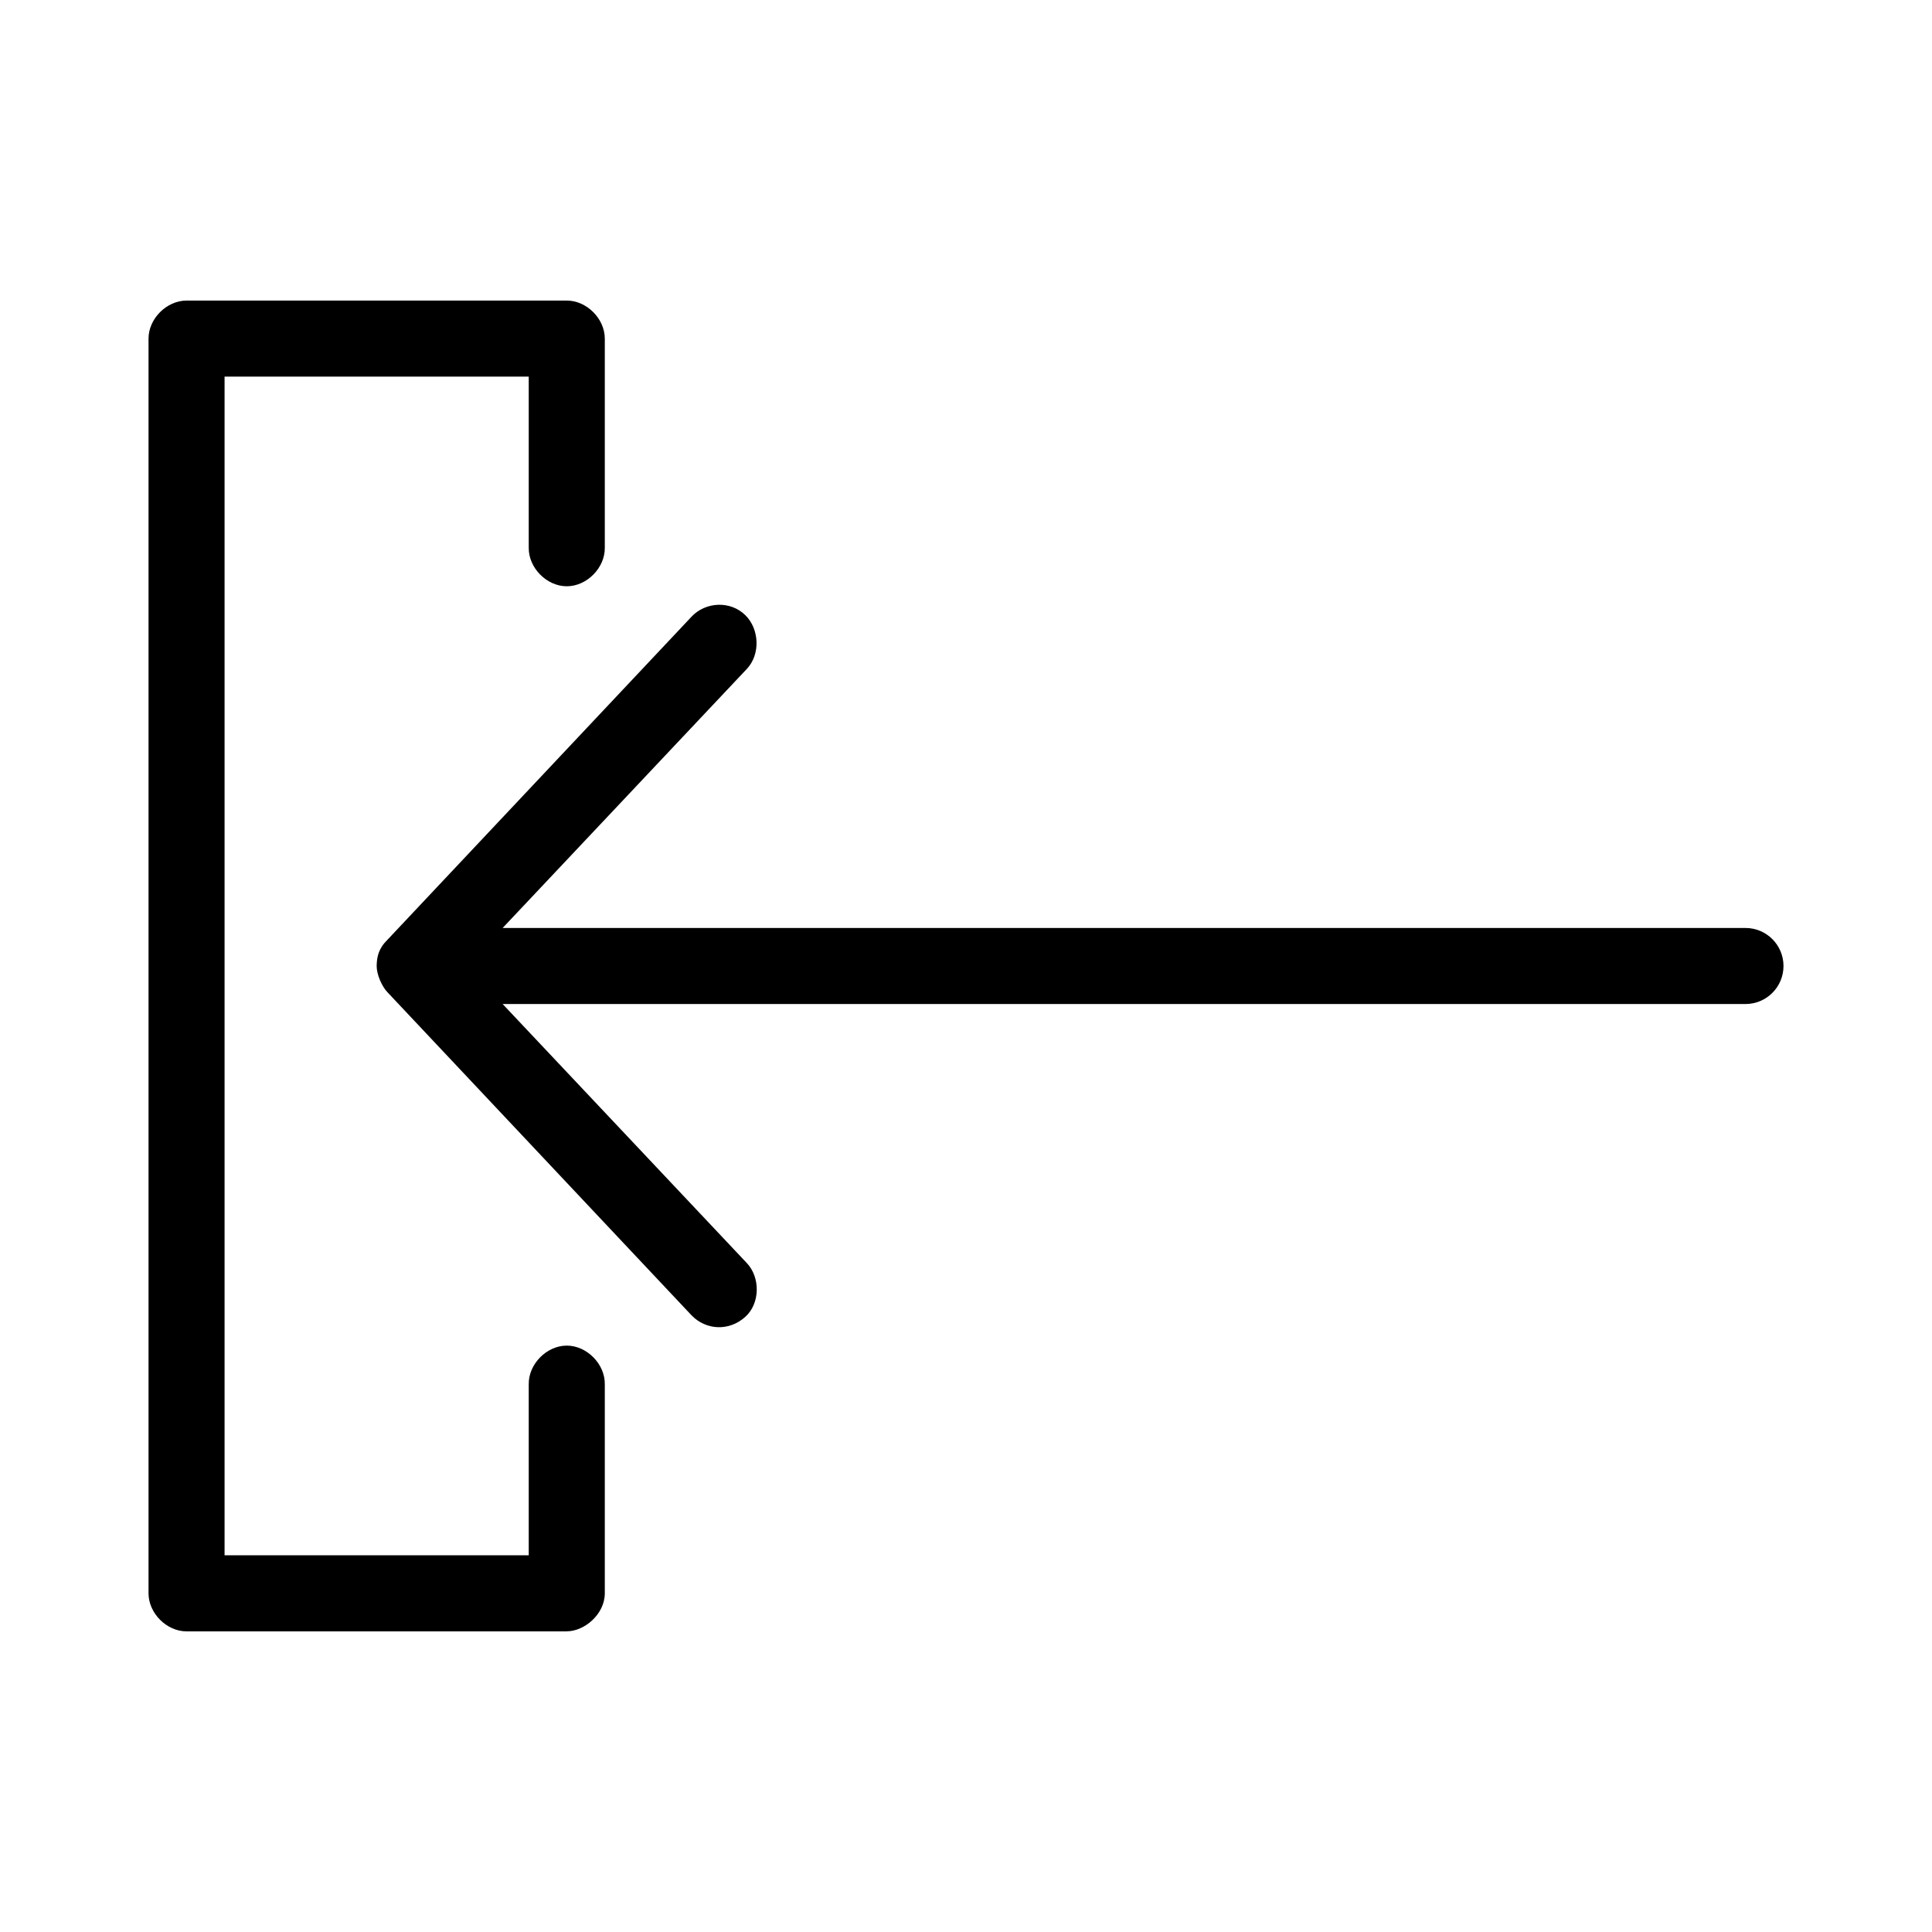
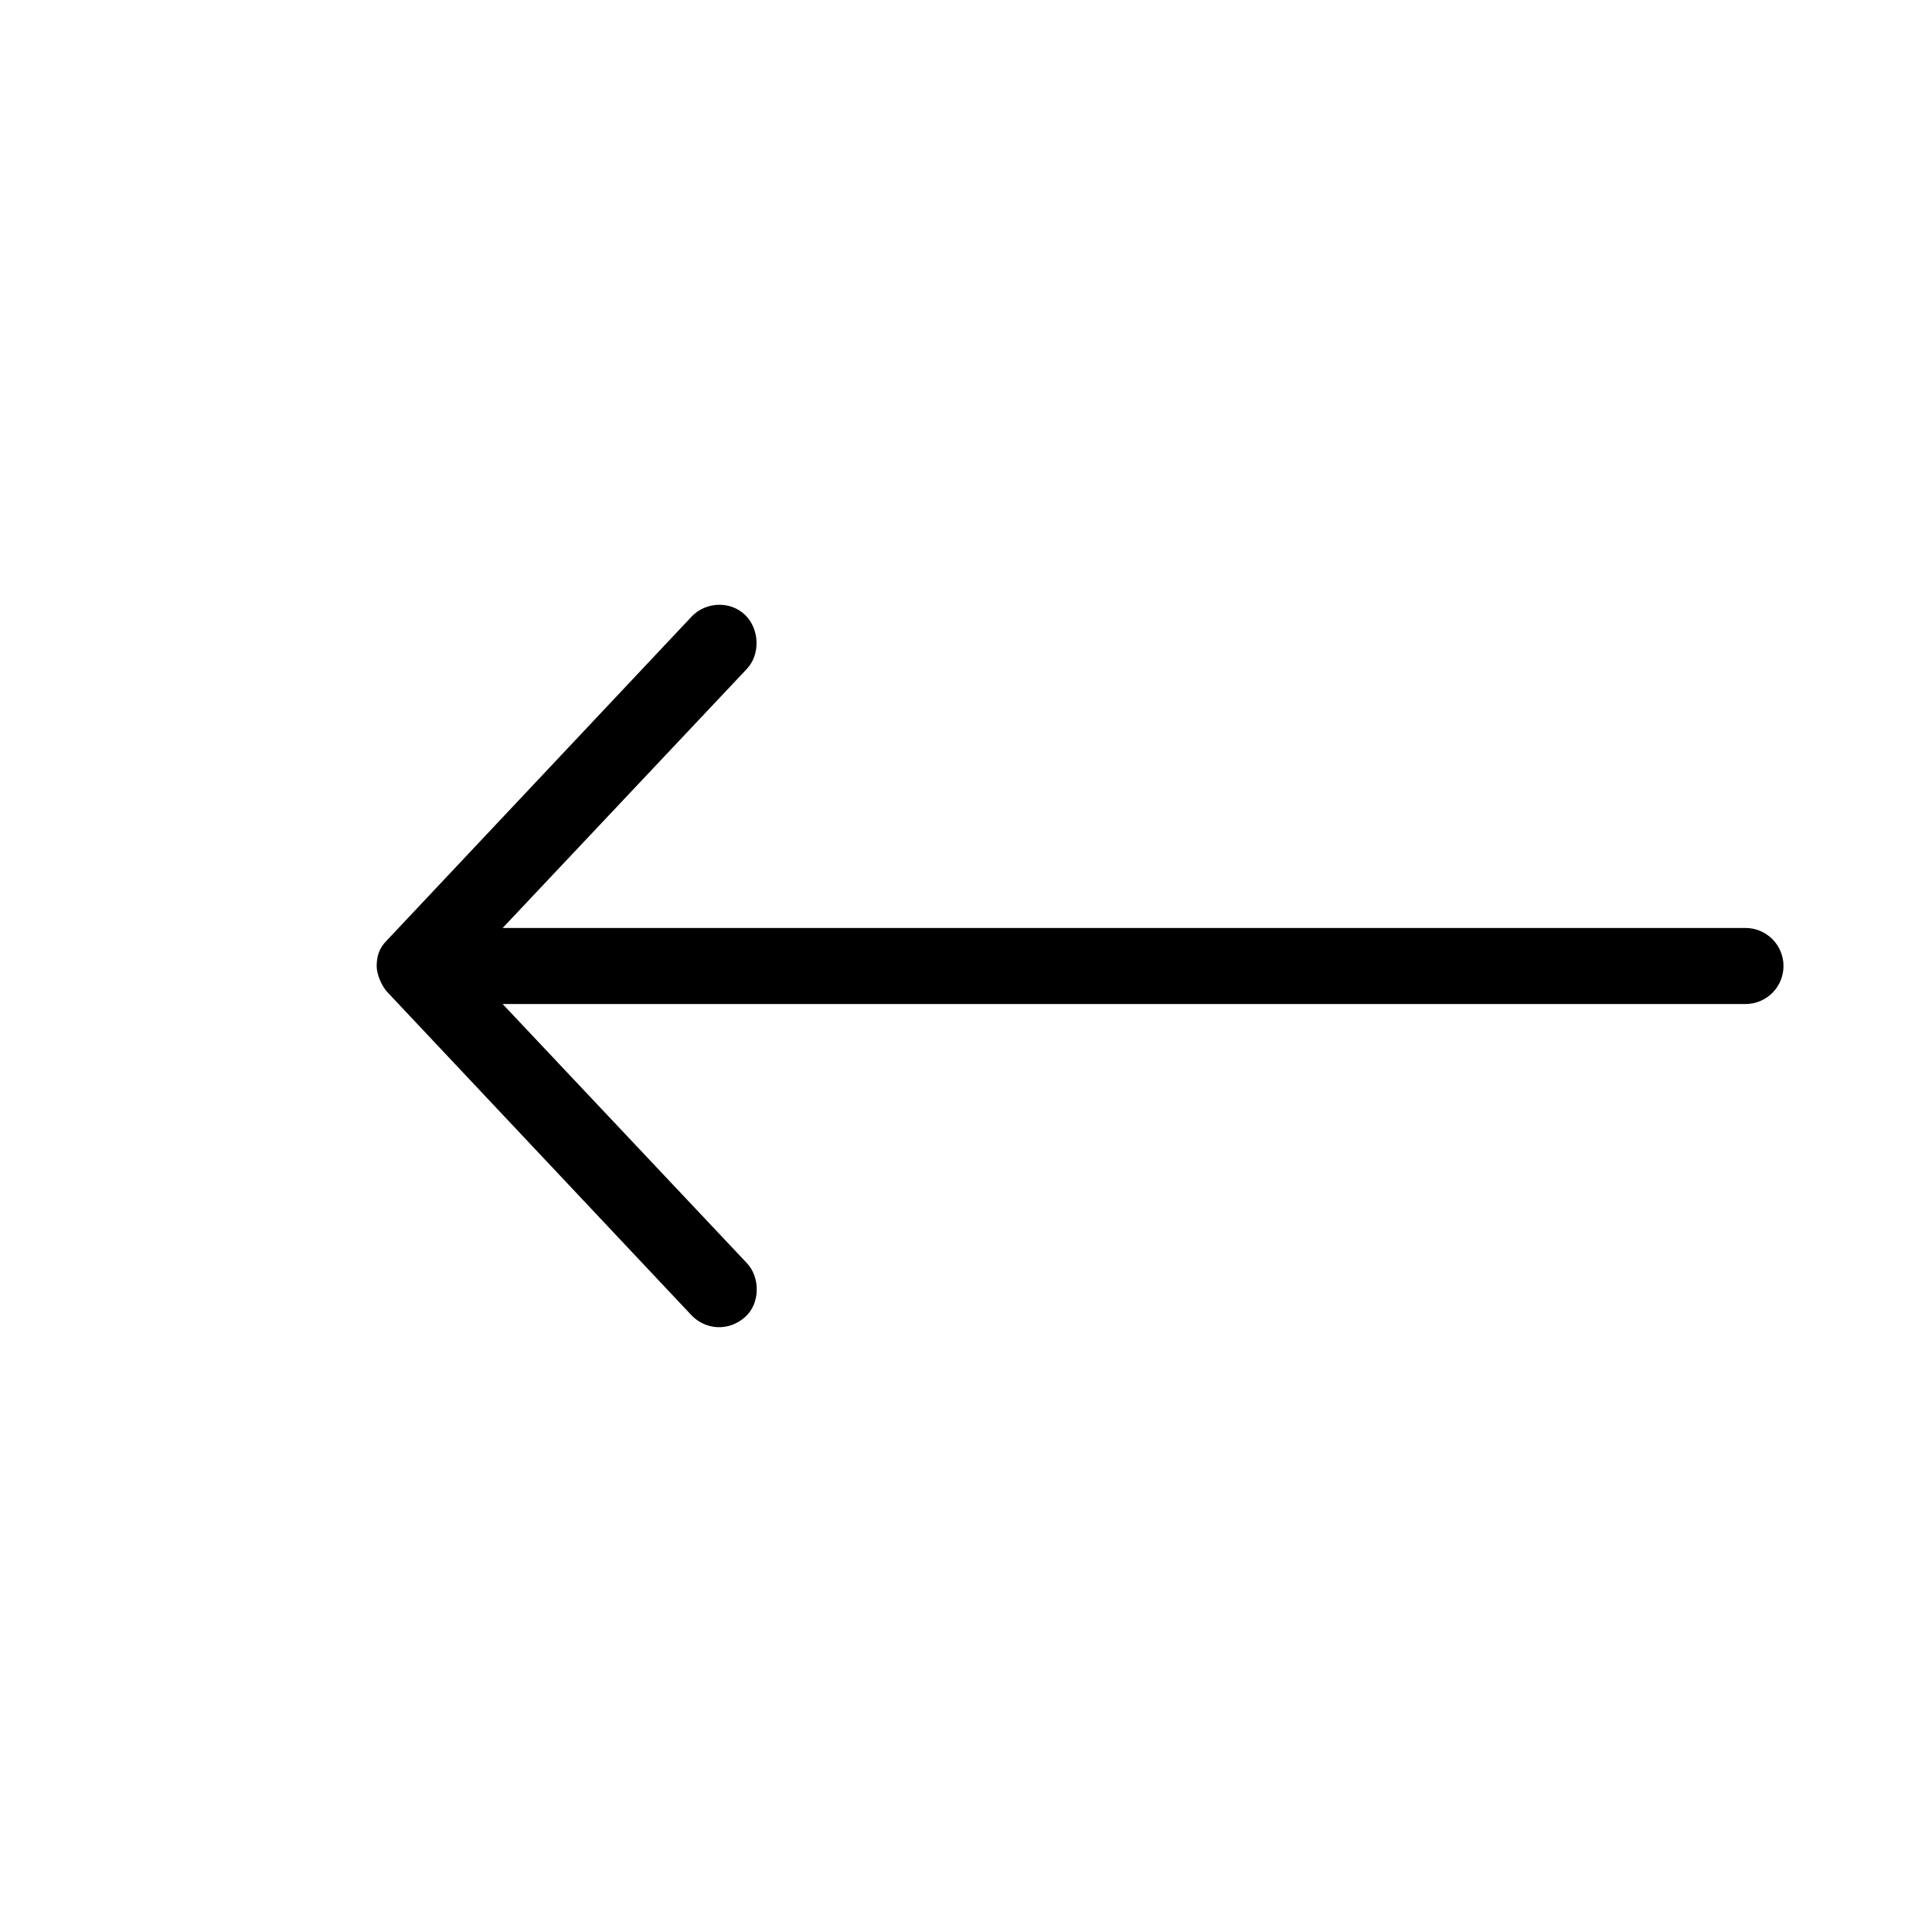
<svg xmlns="http://www.w3.org/2000/svg" fill="#000000" width="800px" height="800px" version="1.1" viewBox="144 144 512 512">
  <g>
-     <path d="m294.2 576.33h-100.76c-5.277 0-10.074-4.801-10.078-10.078v-332.52c0-5.277 4.801-10.074 10.078-10.078h100.76c5.277 0 10.074 4.801 10.078 10.078v55.418c0.074 5.324-4.754 10.219-10.078 10.219s-10.152-4.894-10.078-10.219v-45.344h-80.609v312.36h80.609v-45.344c-0.074-5.324 4.754-10.219 10.078-10.219s10.152 4.898 10.078 10.219v55.418c0 5.512-5.359 10.07-10.078 10.078z" />
    <path d="m243.82 400c0 2.332 1.41 5.426 2.84 6.93l80.609 85.648c3.762 3.891 9.859 4.344 14.25 0.395 3.922-3.531 4.019-10.414 0.395-14.25l-64.707-68.645h329.36c5.566 0 10.078-4.512 10.078-10.078s-4.512-10.078-10.078-10.078h-329.36l64.707-68.645c3.625-3.832 3.371-10.547-0.395-14.25-3.973-3.906-10.543-3.559-14.25 0.395l-80.609 85.648c-2.367 2.324-2.801 4.559-2.84 6.926z" />
  </g>
</svg>